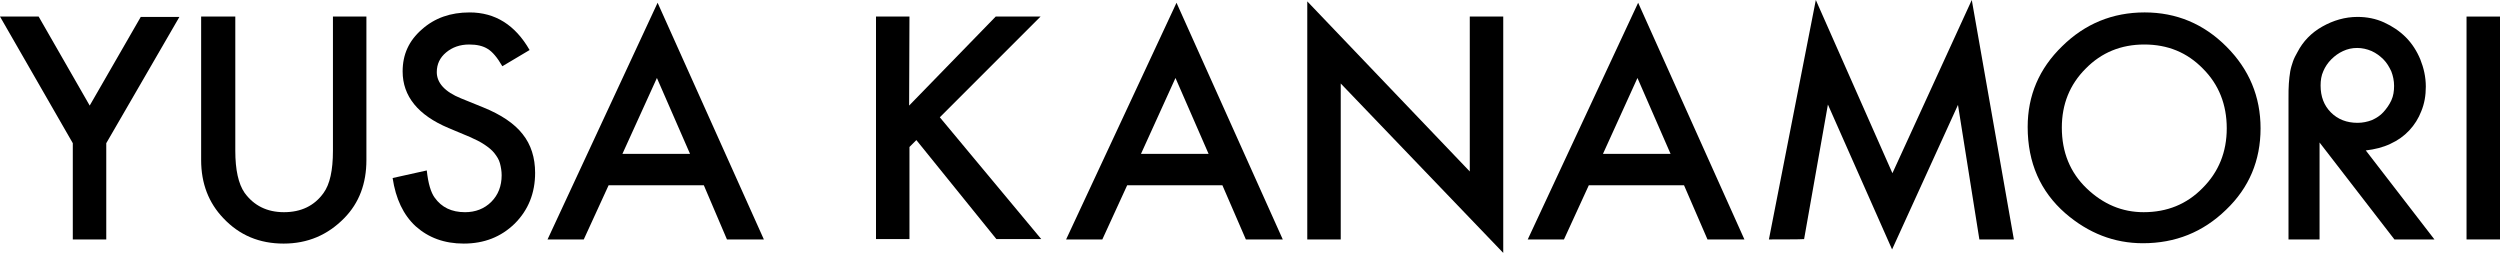
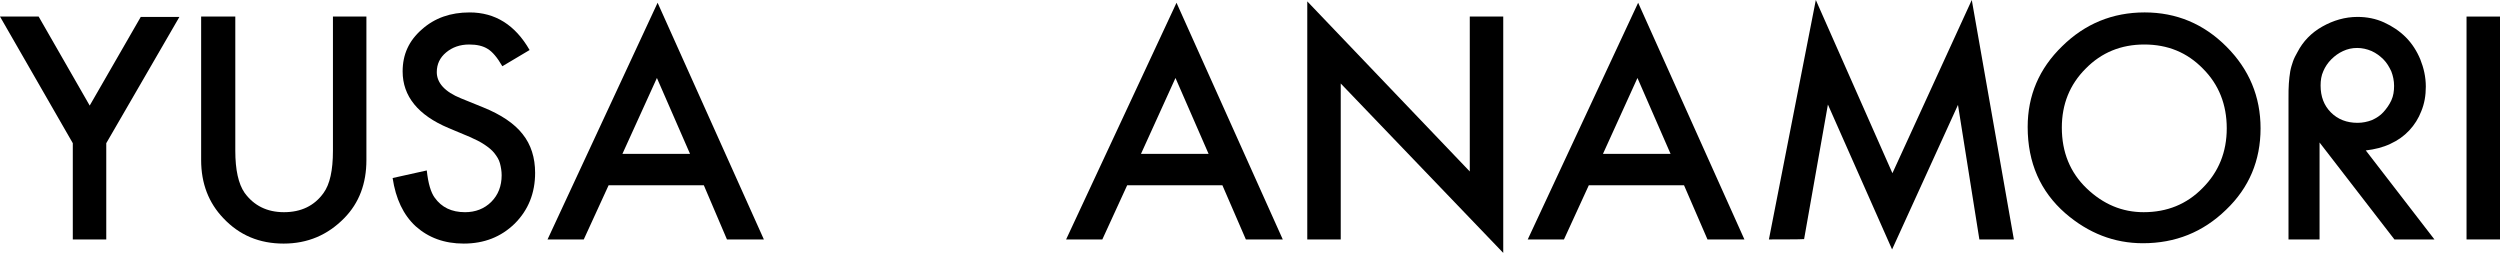
<svg xmlns="http://www.w3.org/2000/svg" version="1.1" id="Layer_1" x="0px" y="0px" viewBox="0 0 724.6 73.3" style="enable-background:new 0 0 724.6 73.3;" xml:space="preserve">
  <style type="text/css">
	.st0{display:none;}
	.st1{display:inline;fill:#1D1D1C;}
	.st2{display:inline;}
	.st3{fill:#FFFFFF;}
	.st4{display:inline;fill:#FFFFFF;}
</style>
  <g id="LOGO" class="st0">
-     <circle class="st1" cx="310.5" cy="-15.1" r="119.1" />
    <g class="st2">
-       <path class="st3" d="M273,13.6l-33.3-60.3h19.8l22.7,42.6l21.1-42.6h19.3l-59,114.3h-19.5L273,13.6z" />
+       <path class="st3" d="M273,13.6l-33.3-60.3h19.8l22.7,42.6l21.1-42.6h19.3h-19.5L273,13.6z" />
      <path class="st3" d="M351.4-101v78.3l24.1-24h23l-32.2,31.1l34.5,43h-22.2L354.1-3.8l-2.7,2.7v28.5h-17.1V-101    C334.2-101,351.4-101,351.4-101z" />
    </g>
    <path class="st4" d="M257.2-77.2c-1.8-2.2-4.6-4.2-8.4-5.7l-4.4-1.8c-2.8-1.1-4.2-2.6-4.2-4.2c0-1.3,0.5-2.2,1.4-3.1   c1-0.9,2.3-1.3,3.9-1.3c1.3,0,2.3,0.2,3.1,0.8c0.5,0.3,1.4,1.1,2.5,3.1l0.6,1l7.3-4.3l-0.5-1c-3.1-5.3-7.4-8-12.9-8   c-4.1,0-7.5,1.2-10.3,3.7c-2.8,2.4-4.2,5.5-4.2,9.2c0,5.4,3.3,9.6,9.8,12.3l4.3,1.8c1.1,0.5,2,0.9,2.7,1.4c0.7,0.5,1.3,1,1.7,1.5   c0.4,0.5,0.7,1,0.9,1.6c0.2,0.6,0.3,1.3,0.3,2c0,1.8-0.6,3.4-1.8,4.5s-2.6,1.8-4.4,1.8c-2.3,0-4-0.8-5.2-2.5   c-0.4-0.6-1-1.9-1.4-4.9l-0.1-1.2l-9,2l0.2,1c0.6,4.4,2.3,7.9,5,10.3c2.7,2.5,6.2,3.7,10.3,3.7c4.3,0,8-1.5,11-4.3   c2.9-2.9,4.4-6.6,4.4-10.9C260-72.1,259.1-75,257.2-77.2z M244.6-55.8c-3.6,0-6.5-1.1-8.8-3.1c-2.1-1.9-3.4-4.6-4.1-8l4.6-1   c0.4,2.2,0.9,3.8,1.6,4.7c1.6,2.2,3.9,3.3,6.9,3.3c2.4,0,4.4-0.8,6-2.4c1.6-1.6,2.4-3.6,2.4-6.1c0-1-0.1-1.9-0.4-2.7   c-0.3-0.8-0.7-1.6-1.3-2.3c-0.6-0.7-1.3-1.3-2.2-1.9c-0.9-0.6-1.9-1.1-3.1-1.6l-4.3-1.8c-5.7-2.4-8.5-5.8-8.5-10.3   c0-3,1.2-5.5,3.5-7.6c2.3-2.1,5.3-3.1,8.8-3.1c4.4,0,7.9,2,10.5,6l-3.5,2.1c-0.9-1.4-1.8-2.4-2.7-2.9c-1.1-0.7-2.6-1.1-4.3-1.1   c-2.1,0-3.9,0.6-5.4,1.8c-1.5,1.3-2.2,2.8-2.2,4.8c0,2.7,1.9,4.8,5.5,6.3l4.4,1.8c3.4,1.4,5.9,3.1,7.5,5c1.5,1.9,2.3,4.2,2.3,7   c0,3.8-1.3,6.9-3.8,9.4C251.5-57,248.3-55.8,244.6-55.8z" />
  </g>
  <g id="STUDIO_yk" class="st0">
-     <path class="st1" d="M108.2-7.8L96.8-1c-2.1-3.7-4.2-6.1-6.1-7.3c-2-1.3-4.6-1.9-7.8-1.9c-3.9,0-7.2,1.1-9.7,3.3   c-2.6,2.2-3.9,4.9-3.9,8.2c0,4.6,3.4,8.2,10.2,11l9.3,3.8c7.6,3.1,13.1,6.8,16.6,11.2s5.3,9.8,5.3,16.2c0,8.6-2.9,15.7-8.6,21.3   c-5.8,5.7-12.9,8.5-21.5,8.5c-8.1,0-14.8-2.4-20.1-7.2c-5.2-4.8-8.5-11.5-9.7-20.3l14.3-3.2c0.6,5.5,1.8,9.3,3.4,11.4   c2.9,4,7.1,6,12.7,6c4.4,0,8.1-1.5,10.9-4.4c2.9-2.9,4.4-6.7,4.4-11.2c0-1.8-0.2-3.5-0.8-5c-0.5-1.5-1.3-2.9-2.4-4.2   c-1.1-1.3-2.4-2.5-4.1-3.6s-3.7-2.2-6.1-3.2l-9-3.8C61.4,19.5,55,11.6,55,1.2c0-7,2.7-12.9,8-17.6c5.4-4.8,12-7.1,20-7.1   C93.8-23.5,102.2-18.2,108.2-7.8z" />
-     <path class="st1" d="M155.2-8.4v80.2h-14.1V-8.4h-21.5v-13.2h57v13.2H155.2z" />
    <path class="st1" d="M203.3-21.7v56.3c0,8,1.3,13.9,3.9,17.6c3.9,5.4,9.4,8,16.5,8c7.1,0,12.7-2.7,16.6-8c2.6-3.6,3.9-9.5,3.9-17.6   v-56.3h14.1v60.1c0,9.8-3.1,18-9.2,24.3c-6.9,7.1-15.4,10.7-25.4,10.7s-18.5-3.6-25.4-10.7c-6.1-6.4-9.2-14.5-9.2-24.3v-60.1   C189.2-21.7,203.3-21.7,203.3-21.7z" />
    <path class="st1" d="M280.7,71.7v-93.4h19.6c9.4,0,16.8,0.9,22.3,2.8c5.9,1.8,11.1,4.9,15.9,9.3C348.1-0.8,353,10.7,353,25   c0,14.4-5,26-15.1,34.8c-5,4.4-10.3,7.5-15.9,9.2c-5.2,1.7-12.5,2.6-22,2.6L280.7,71.7L280.7,71.7z M294.8,58.5h6.4   c6.3,0,11.6-0.7,15.8-2c4.2-1.4,8-3.7,11.4-6.7c6.9-6.3,10.4-14.6,10.4-24.7c0-10.2-3.4-18.5-10.3-24.9c-6.2-5.7-15.3-8.5-27.3-8.5   h-6.4V58.5z" />
    <path class="st1" d="M384.8-21.7v93.4h-14.1v-93.4C370.7-21.7,384.8-21.7,384.8-21.7z" />
    <path class="st1" d="M402.5,24.6c0-13.1,4.8-24.4,14.5-33.9c9.6-9.4,21.1-14.2,34.6-14.2c13.3,0,24.7,4.8,34.2,14.3   c9.6,9.5,14.3,21,14.3,34.3c0,13.4-4.8,24.8-14.4,34.2c-9.6,9.4-21.3,14.1-34.9,14.1c-12.1,0-22.9-4.2-32.5-12.5   C407.8,51.7,402.5,39.6,402.5,24.6z M416.8,24.8c0,10.3,3.5,18.8,10.4,25.5c6.9,6.7,14.9,10,23.9,10c9.8,0,18.1-3.4,24.8-10.2   c6.7-6.9,10.1-15.2,10.1-25c0-10-3.3-18.3-10-25c-6.6-6.8-14.8-10.2-24.6-10.2c-9.7,0-17.9,3.4-24.6,10.2   C420.1,6.7,416.8,14.9,416.8,24.8z" />
    <path class="st1" d="M572.1,60.8l-26.5-48h15.8l18,33.9l16.8-33.9h15.4l-46.9,91h-15.5L572.1,60.8z" />
-     <path class="st1" d="M634.5-30.5v62.3l19.2-19.1h18.3l-25.6,24.7l27.5,34.2h-17.7l-19.5-24.9l-2.2,2.2v22.7h-13.6V-30.5H634.5z" />
  </g>
  <g id="YUSA_KANAMORI">
    <path d="M21.1,41.5L0,4.8h11.2L26,30.6L40.8,4.9H52L30.8,41.5v27.9h-9.7V41.5z" />
    <path d="M68.2,4.8v38.9c0,5.5,0.9,9.6,2.7,12.2c2.7,3.7,6.5,5.6,11.4,5.6c4.9,0,8.8-1.8,11.5-5.6c1.8-2.5,2.7-6.5,2.7-12.2V4.8h9.7   v41.6c0,6.8-2.1,12.4-6.4,16.8c-4.8,4.9-10.6,7.4-17.6,7.4s-12.8-2.4-17.5-7.4c-4.2-4.4-6.4-10-6.4-16.8V4.8H68.2z" />
    <path d="M153.5,14.5l-7.9,4.7c-1.5-2.6-2.9-4.2-4.2-5c-1.4-0.9-3.2-1.3-5.4-1.3c-2.7,0-4.9,0.8-6.7,2.3c-1.8,1.5-2.7,3.4-2.7,5.7   c0,3.1,2.3,5.7,7,7.6l6.4,2.6c5.2,2.1,9.1,4.7,11.5,7.8c2.4,3,3.6,6.8,3.6,11.2c0,5.9-2,10.8-5.9,14.7c-4,3.9-8.9,5.8-14.8,5.8   c-5.6,0-10.2-1.7-13.9-5c-3.6-3.3-5.8-8-6.7-14l9.9-2.2c0.4,3.8,1.2,6.4,2.3,7.9c2,2.8,4.9,4.2,8.8,4.2c3,0,5.6-1,7.6-3   c2-2,3-4.6,3-7.7c0-1.2-0.2-2.4-0.5-3.5s-0.9-2-1.6-2.9s-1.7-1.7-2.9-2.5s-2.6-1.5-4.2-2.2l-6.2-2.6c-8.8-3.7-13.3-9.2-13.3-16.4   c0-4.9,1.8-8.9,5.6-12.2c3.7-3.3,8.3-4.9,13.8-4.9C143.5,3.6,149.3,7.2,153.5,14.5z" />
    <path d="M204,53.7h-27.6l-7.2,15.7h-10.5l31.9-68.6l30.8,68.6h-10.7L204,53.7z M200,44.6l-9.6-22l-10,22H200z" />
-     <path d="M263.5,30.6l25.1-25.8h13l-29.2,29.2l29.4,35.3h-13l-23.2-28.7l-2,2v26.7h-9.7V4.8h9.7L263.5,30.6L263.5,30.6z" />
    <path d="M354.3,53.7h-27.6l-7.2,15.7H309l32-68.6l30.8,68.6h-10.7L354.3,53.7z M350.3,44.6l-9.6-22l-10,22H350.3z" />
    <path d="M378.9,69.4v-69l47.1,49.3V4.8h9.7v68.5l-47.1-49.1v45.2H378.9z" />
    <path d="M488.1,53.7h-27.6l-7.2,15.7h-10.5l32-68.6l30.8,68.6h-10.7L488.1,53.7z M484.2,44.6l-9.6-22l-10,22H484.2z" />
    <path d="M512.7,69.4L526.3,0l22.2,50.2l23-50.2l12.2,69.4h-10l-6.2-39l-19.1,41.9l-18.6-42l-6.9,39   C522.8,69.4,512.7,69.4,512.7,69.4z" />
    <path d="M587.7,36.8c0-9.1,3.3-16.9,10-23.4c6.6-6.5,14.6-9.8,23.9-9.8c9.2,0,17.1,3.3,23.7,9.9c6.6,6.6,9.9,14.5,9.9,23.7   c0,9.3-3.3,17.2-10,23.6c-6.7,6.5-14.7,9.7-24.1,9.7c-8.3,0-15.8-2.9-22.5-8.7C591.4,55.5,587.7,47.2,587.7,36.8z M597.6,37   c0,7.1,2.4,13,7.2,17.6c4.8,4.6,10.3,6.9,16.5,6.9c6.8,0,12.5-2.3,17.1-7c4.7-4.7,7-10.5,7-17.3c0-6.9-2.3-12.7-6.9-17.3   c-4.6-4.7-10.2-7-17-7c-6.7,0-12.4,2.3-17,7C599.9,24.5,597.6,30.2,597.6,37z" />
    <path class="st0" d="M691,41.9l20,27.5H699L680.6,43h-1.8v26.4h-9.7V4.8h11.4c8.5,0,14.7,1.6,18.5,4.8c4.2,3.6,6.3,8.3,6.3,14.1   c0,4.6-1.3,8.5-3.9,11.8C698.7,38.9,695.2,41,691,41.9z M678.8,34.5h3.1c9.2,0,13.8-3.5,13.8-10.6c0-6.6-4.5-9.9-13.5-9.9h-3.5   L678.8,34.5L678.8,34.5z" />
    <g>
      <path d="M663.3,28.5c0-1.6,0-3.1,0.1-4.3s0.2-2.4,0.4-3.5s0.5-2,0.8-2.9c0.3-0.9,0.8-1.8,1.3-2.7c1.6-3.1,4-5.6,7.2-7.4    s6.6-2.8,10.2-2.8c2.7,0,5.3,0.5,7.7,1.6c2.4,1.1,4.5,2.5,6.3,4.3c1.8,1.8,3.2,4,4.2,6.4c1,2.5,1.6,5.1,1.6,7.9    c0,2.6-0.4,4.9-1.3,7.1c-0.8,2.1-2,4-3.5,5.6c-1.5,1.6-3.3,2.9-5.5,3.9c-2.1,1-4.5,1.6-7.1,1.9l19.9,25.8H694l-21.7-28.1v28.1h-9    L663.3,28.5L663.3,28.5z M683.2,13.9c-1.5,0-2.8,0.3-4.1,0.9s-2.4,1.4-3.4,2.4c-1,1-1.8,2.2-2.3,3.4c-0.6,1.3-0.8,2.7-0.8,4.2    c0,3.2,1,5.8,3,7.8c2,2,4.6,3,7.7,3c1.5,0,2.9-0.3,4.2-0.8c1.3-0.6,2.4-1.3,3.3-2.3c0.9-1,1.7-2.1,2.3-3.4s0.8-2.7,0.8-4.2    c0-1.5-0.3-2.9-0.8-4.2c-0.6-1.3-1.3-2.5-2.3-3.5c-1-1-2.1-1.8-3.4-2.4C686,14.2,684.6,13.9,683.2,13.9z" />
    </g>
    <path d="M724.6,4.8v64.6h-9.7V4.8H724.6z" />
  </g>
</svg>